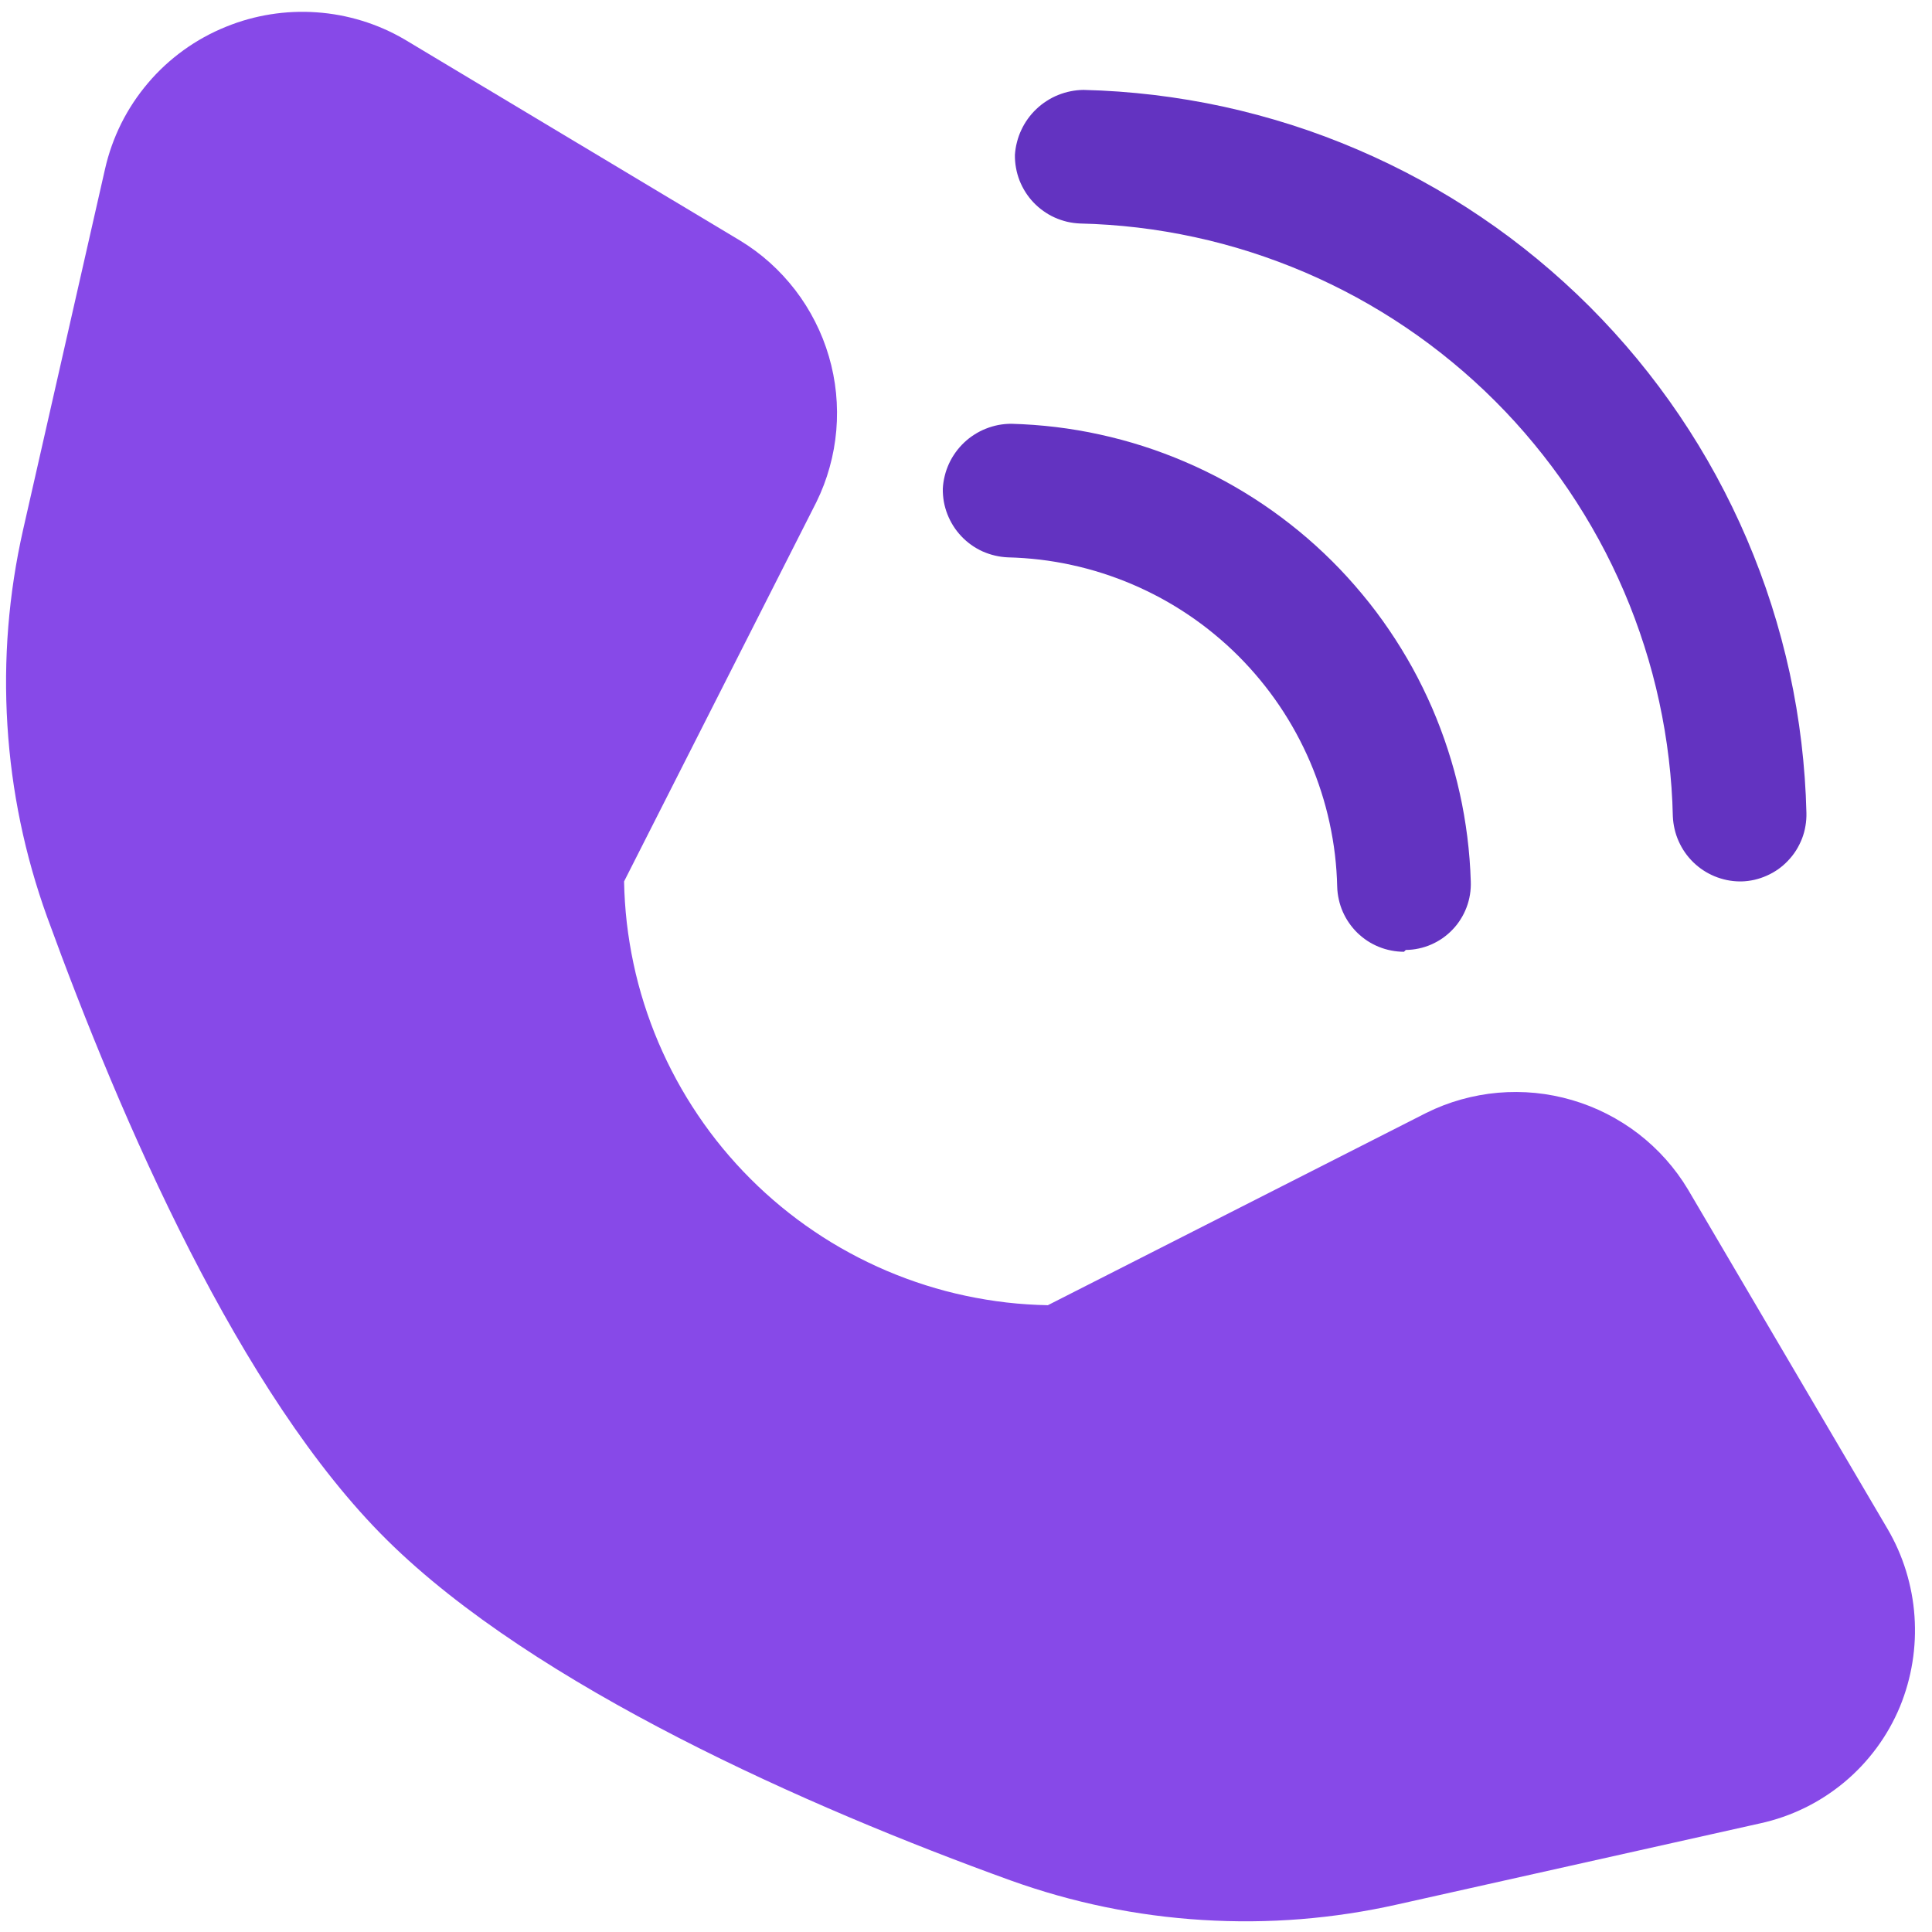
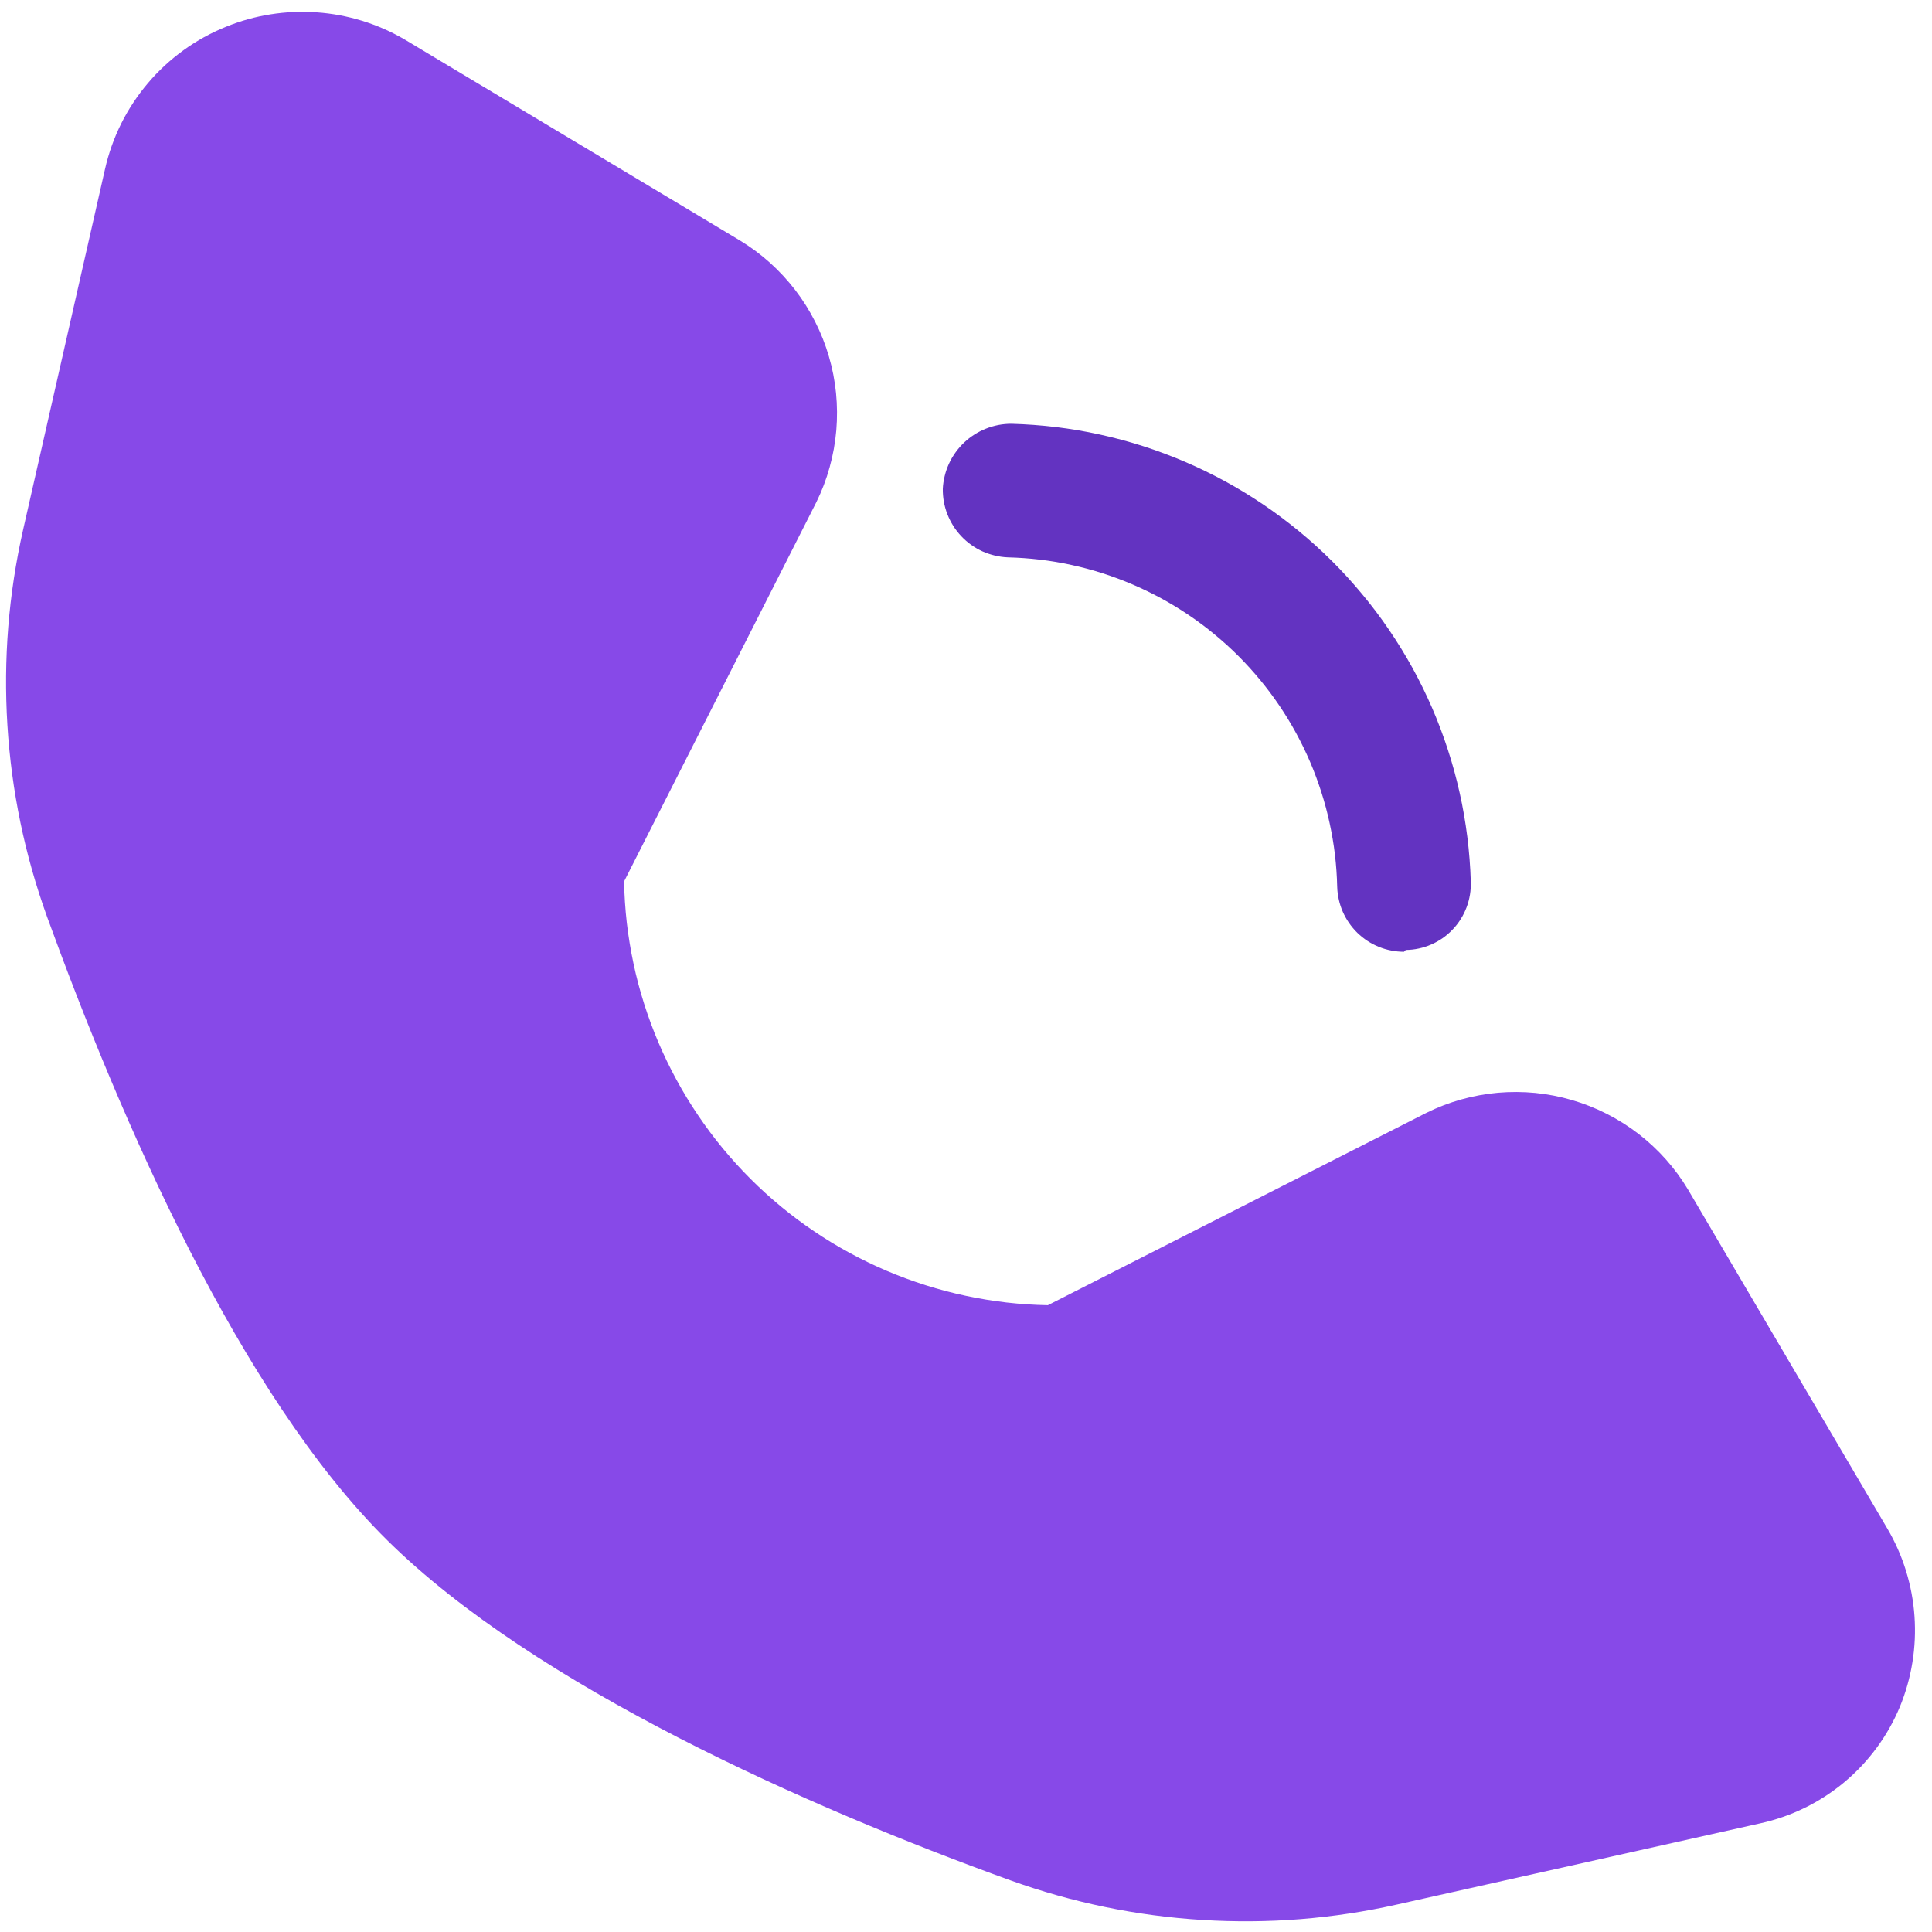
<svg xmlns="http://www.w3.org/2000/svg" width="200" viewBox="0 0 150 150" height="200" preserveAspectRatio="xMidYMid meet">
  <path fill="#8749e8" d="M 131.055 92.352 C 130.555 91.516 129.98 90.738 129.336 90.012 C 128.688 89.285 127.98 88.625 127.211 88.031 C 126.438 87.438 125.621 86.922 124.754 86.48 C 123.887 86.039 122.988 85.684 122.055 85.41 C 121.121 85.137 120.172 84.953 119.203 84.855 C 118.238 84.762 117.27 84.758 116.301 84.84 C 115.332 84.926 114.379 85.102 113.445 85.363 C 112.508 85.625 111.605 85.973 110.734 86.406 L 81.355 101.336 C 80.285 101.316 79.215 101.246 78.148 101.125 C 77.086 101 76.027 100.828 74.98 100.605 C 73.93 100.383 72.895 100.109 71.871 99.785 C 70.848 99.461 69.844 99.09 68.859 98.672 C 67.871 98.25 66.906 97.785 65.965 97.273 C 65.023 96.762 64.105 96.207 63.219 95.605 C 62.328 95.008 61.473 94.367 60.645 93.684 C 59.816 93 59.023 92.281 58.266 91.523 C 57.508 90.766 56.789 89.973 56.105 89.145 C 55.422 88.316 54.781 87.461 54.184 86.57 C 53.582 85.68 53.027 84.766 52.516 83.824 C 52.004 82.883 51.539 81.918 51.117 80.93 C 50.699 79.945 50.328 78.938 50.004 77.918 C 49.68 76.895 49.406 75.859 49.184 74.809 C 48.961 73.762 48.789 72.703 48.664 71.641 C 48.543 70.574 48.473 69.504 48.453 68.434 L 63.383 38.984 C 63.812 38.113 64.156 37.211 64.414 36.273 C 64.676 35.34 64.844 34.387 64.93 33.418 C 65.012 32.453 65.004 31.484 64.91 30.52 C 64.812 29.551 64.629 28.602 64.355 27.672 C 64.082 26.738 63.727 25.84 63.285 24.973 C 62.848 24.109 62.332 23.289 61.742 22.52 C 61.148 21.75 60.492 21.039 59.77 20.391 C 59.047 19.742 58.27 19.168 57.438 18.664 L 31.379 3.043 C 30.34 2.438 29.246 1.961 28.098 1.609 C 26.949 1.258 25.777 1.039 24.578 0.957 C 23.379 0.871 22.188 0.926 21.004 1.113 C 19.816 1.301 18.668 1.621 17.555 2.074 C 16.383 2.547 15.281 3.152 14.258 3.891 C 13.23 4.633 12.309 5.48 11.492 6.445 C 10.672 7.41 9.98 8.457 9.414 9.586 C 8.852 10.719 8.43 11.898 8.152 13.133 L 1.793 41.129 C 0.664 46.129 0.258 51.184 0.574 56.297 C 0.891 61.41 1.922 66.379 3.66 71.199 C 9.398 86.957 18.59 108.25 30.066 119.586 C 41.539 130.922 62.762 140.324 78.453 145.992 C 83.273 147.723 88.242 148.75 93.355 149.066 C 98.469 149.383 103.523 148.98 108.52 147.855 L 136.656 141.566 C 137.855 141.305 139.012 140.902 140.117 140.363 C 141.223 139.824 142.246 139.156 143.191 138.371 C 144.137 137.582 144.973 136.691 145.703 135.703 C 146.434 134.711 147.035 133.648 147.508 132.512 C 147.965 131.398 148.289 130.25 148.48 129.062 C 148.672 127.879 148.723 126.684 148.641 125.484 C 148.559 124.285 148.336 123.113 147.984 121.965 C 147.629 120.816 147.148 119.723 146.539 118.688 Z M 131.055 92.352 " fill-opacity="1" fill-rule="nonzero" />
  <path fill="#6333c1" d="M 109.004 73.895 C 108.672 73.895 108.34 73.863 108.012 73.797 C 107.684 73.734 107.363 73.641 107.051 73.512 C 106.742 73.387 106.449 73.234 106.168 73.051 C 105.887 72.867 105.629 72.656 105.387 72.426 C 105.148 72.191 104.934 71.938 104.742 71.66 C 104.551 71.387 104.391 71.098 104.254 70.789 C 104.121 70.484 104.016 70.168 103.945 69.84 C 103.871 69.512 103.828 69.184 103.82 68.848 C 103.801 68.016 103.742 67.188 103.645 66.359 C 103.547 65.535 103.406 64.715 103.23 63.898 C 103.055 63.086 102.84 62.285 102.586 61.492 C 102.332 60.699 102.043 59.918 101.715 59.152 C 101.387 58.387 101.023 57.641 100.625 56.91 C 100.227 56.18 99.793 55.469 99.328 54.781 C 98.859 54.09 98.363 53.426 97.832 52.785 C 97.301 52.141 96.742 51.527 96.156 50.938 C 95.566 50.348 94.949 49.789 94.309 49.262 C 93.668 48.73 93 48.23 92.312 47.766 C 91.625 47.301 90.914 46.867 90.184 46.469 C 89.453 46.07 88.703 45.707 87.938 45.379 C 87.172 45.051 86.395 44.762 85.602 44.508 C 84.809 44.254 84.008 44.039 83.191 43.863 C 82.379 43.684 81.559 43.547 80.734 43.449 C 79.906 43.352 79.078 43.293 78.246 43.273 C 77.906 43.258 77.57 43.211 77.242 43.133 C 76.91 43.055 76.59 42.945 76.281 42.809 C 75.973 42.668 75.68 42.5 75.402 42.301 C 75.129 42.105 74.871 41.883 74.641 41.637 C 74.406 41.391 74.199 41.125 74.016 40.836 C 73.836 40.551 73.684 40.25 73.559 39.934 C 73.434 39.617 73.344 39.293 73.281 38.961 C 73.223 38.625 73.195 38.289 73.199 37.949 C 73.215 37.613 73.266 37.277 73.348 36.949 C 73.426 36.621 73.539 36.305 73.68 35.996 C 73.82 35.691 73.992 35.398 74.188 35.125 C 74.387 34.848 74.605 34.598 74.852 34.363 C 75.098 34.129 75.363 33.922 75.648 33.742 C 75.934 33.559 76.23 33.406 76.547 33.281 C 76.859 33.156 77.184 33.062 77.516 32.996 C 77.848 32.934 78.184 32.902 78.52 32.902 C 79.68 32.934 80.832 33.02 81.98 33.156 C 83.129 33.297 84.27 33.488 85.398 33.738 C 86.527 33.984 87.645 34.285 88.746 34.637 C 89.848 34.992 90.934 35.395 91.996 35.852 C 93.059 36.305 94.098 36.812 95.113 37.363 C 96.129 37.918 97.117 38.52 98.078 39.168 C 99.035 39.816 99.961 40.508 100.855 41.242 C 101.75 41.977 102.605 42.754 103.426 43.57 C 104.246 44.387 105.023 45.242 105.762 46.133 C 106.504 47.023 107.199 47.945 107.848 48.902 C 108.5 49.859 109.105 50.844 109.664 51.855 C 110.223 52.871 110.73 53.91 111.191 54.969 C 111.648 56.031 112.059 57.113 112.414 58.215 C 112.773 59.316 113.078 60.43 113.328 61.559 C 113.582 62.688 113.777 63.828 113.922 64.977 C 114.066 66.125 114.156 67.277 114.191 68.434 C 114.203 68.773 114.184 69.113 114.129 69.453 C 114.074 69.789 113.988 70.117 113.867 70.438 C 113.746 70.758 113.598 71.062 113.414 71.352 C 113.234 71.645 113.027 71.914 112.789 72.16 C 112.555 72.41 112.297 72.629 112.02 72.828 C 111.738 73.023 111.441 73.191 111.129 73.328 C 110.816 73.465 110.492 73.57 110.156 73.641 C 109.824 73.715 109.484 73.75 109.145 73.754 Z M 109.004 73.895 " fill-opacity="1" fill-rule="nonzero" />
-   <path fill="#6333c1" d="M 135.066 68.434 C 134.73 68.43 134.402 68.395 134.074 68.328 C 133.75 68.258 133.43 68.164 133.121 68.035 C 132.812 67.906 132.52 67.754 132.242 67.57 C 131.965 67.387 131.703 67.176 131.465 66.945 C 131.227 66.711 131.012 66.461 130.82 66.184 C 130.629 65.91 130.469 65.621 130.332 65.316 C 130.195 65.012 130.09 64.699 130.016 64.375 C 129.938 64.051 129.895 63.719 129.879 63.387 C 129.848 61.891 129.738 60.395 129.562 58.91 C 129.387 57.422 129.137 55.945 128.82 54.48 C 128.504 53.016 128.117 51.57 127.66 50.145 C 127.203 48.715 126.684 47.312 126.094 45.938 C 125.504 44.559 124.852 43.211 124.133 41.898 C 123.414 40.582 122.637 39.305 121.797 38.062 C 120.957 36.82 120.059 35.625 119.105 34.469 C 118.152 33.312 117.145 32.203 116.086 31.145 C 115.027 30.086 113.918 29.078 112.762 28.125 C 111.609 27.172 110.41 26.273 109.168 25.434 C 107.926 24.594 106.648 23.816 105.336 23.098 C 104.02 22.383 102.672 21.727 101.297 21.137 C 99.918 20.551 98.516 20.027 97.09 19.57 C 95.66 19.113 94.215 18.727 92.75 18.41 C 91.285 18.094 89.809 17.844 88.324 17.668 C 86.836 17.492 85.344 17.387 83.844 17.352 C 83.504 17.336 83.172 17.293 82.84 17.215 C 82.512 17.133 82.191 17.027 81.883 16.887 C 81.57 16.746 81.281 16.578 81.004 16.379 C 80.727 16.184 80.473 15.961 80.238 15.715 C 80.004 15.469 79.797 15.203 79.617 14.918 C 79.434 14.629 79.281 14.328 79.156 14.012 C 79.035 13.695 78.941 13.371 78.883 13.039 C 78.82 12.703 78.793 12.367 78.797 12.027 C 78.82 11.691 78.871 11.359 78.957 11.035 C 79.039 10.707 79.152 10.391 79.297 10.086 C 79.438 9.781 79.609 9.492 79.805 9.219 C 80.004 8.945 80.223 8.691 80.469 8.461 C 80.715 8.227 80.977 8.02 81.262 7.84 C 81.543 7.656 81.844 7.5 82.156 7.375 C 82.469 7.25 82.789 7.152 83.121 7.086 C 83.449 7.02 83.785 6.984 84.121 6.98 C 85.945 7.023 87.766 7.156 89.578 7.371 C 91.395 7.59 93.191 7.891 94.977 8.277 C 96.762 8.668 98.523 9.141 100.266 9.695 C 102.004 10.25 103.715 10.891 105.391 11.609 C 107.07 12.328 108.711 13.125 110.316 14 C 111.918 14.875 113.477 15.824 114.988 16.848 C 116.504 17.871 117.961 18.965 119.371 20.129 C 120.781 21.293 122.129 22.52 123.422 23.809 C 124.711 25.102 125.941 26.453 127.102 27.859 C 128.266 29.27 129.359 30.73 130.383 32.242 C 131.406 33.754 132.355 35.312 133.23 36.914 C 134.105 38.52 134.902 40.16 135.621 41.84 C 136.34 43.52 136.98 45.227 137.535 46.969 C 138.09 48.707 138.562 50.469 138.953 52.254 C 139.34 54.039 139.641 55.836 139.859 57.652 C 140.074 59.465 140.207 61.285 140.25 63.109 C 140.258 63.449 140.234 63.789 140.176 64.125 C 140.121 64.461 140.031 64.789 139.91 65.105 C 139.785 65.422 139.633 65.727 139.453 66.016 C 139.273 66.301 139.062 66.57 138.828 66.816 C 138.594 67.066 138.34 67.285 138.062 67.484 C 137.781 67.68 137.488 67.848 137.176 67.984 C 136.867 68.125 136.543 68.23 136.211 68.309 C 135.879 68.383 135.543 68.426 135.203 68.434 Z M 135.066 68.434 " fill-opacity="1" fill-rule="nonzero" />
</svg>